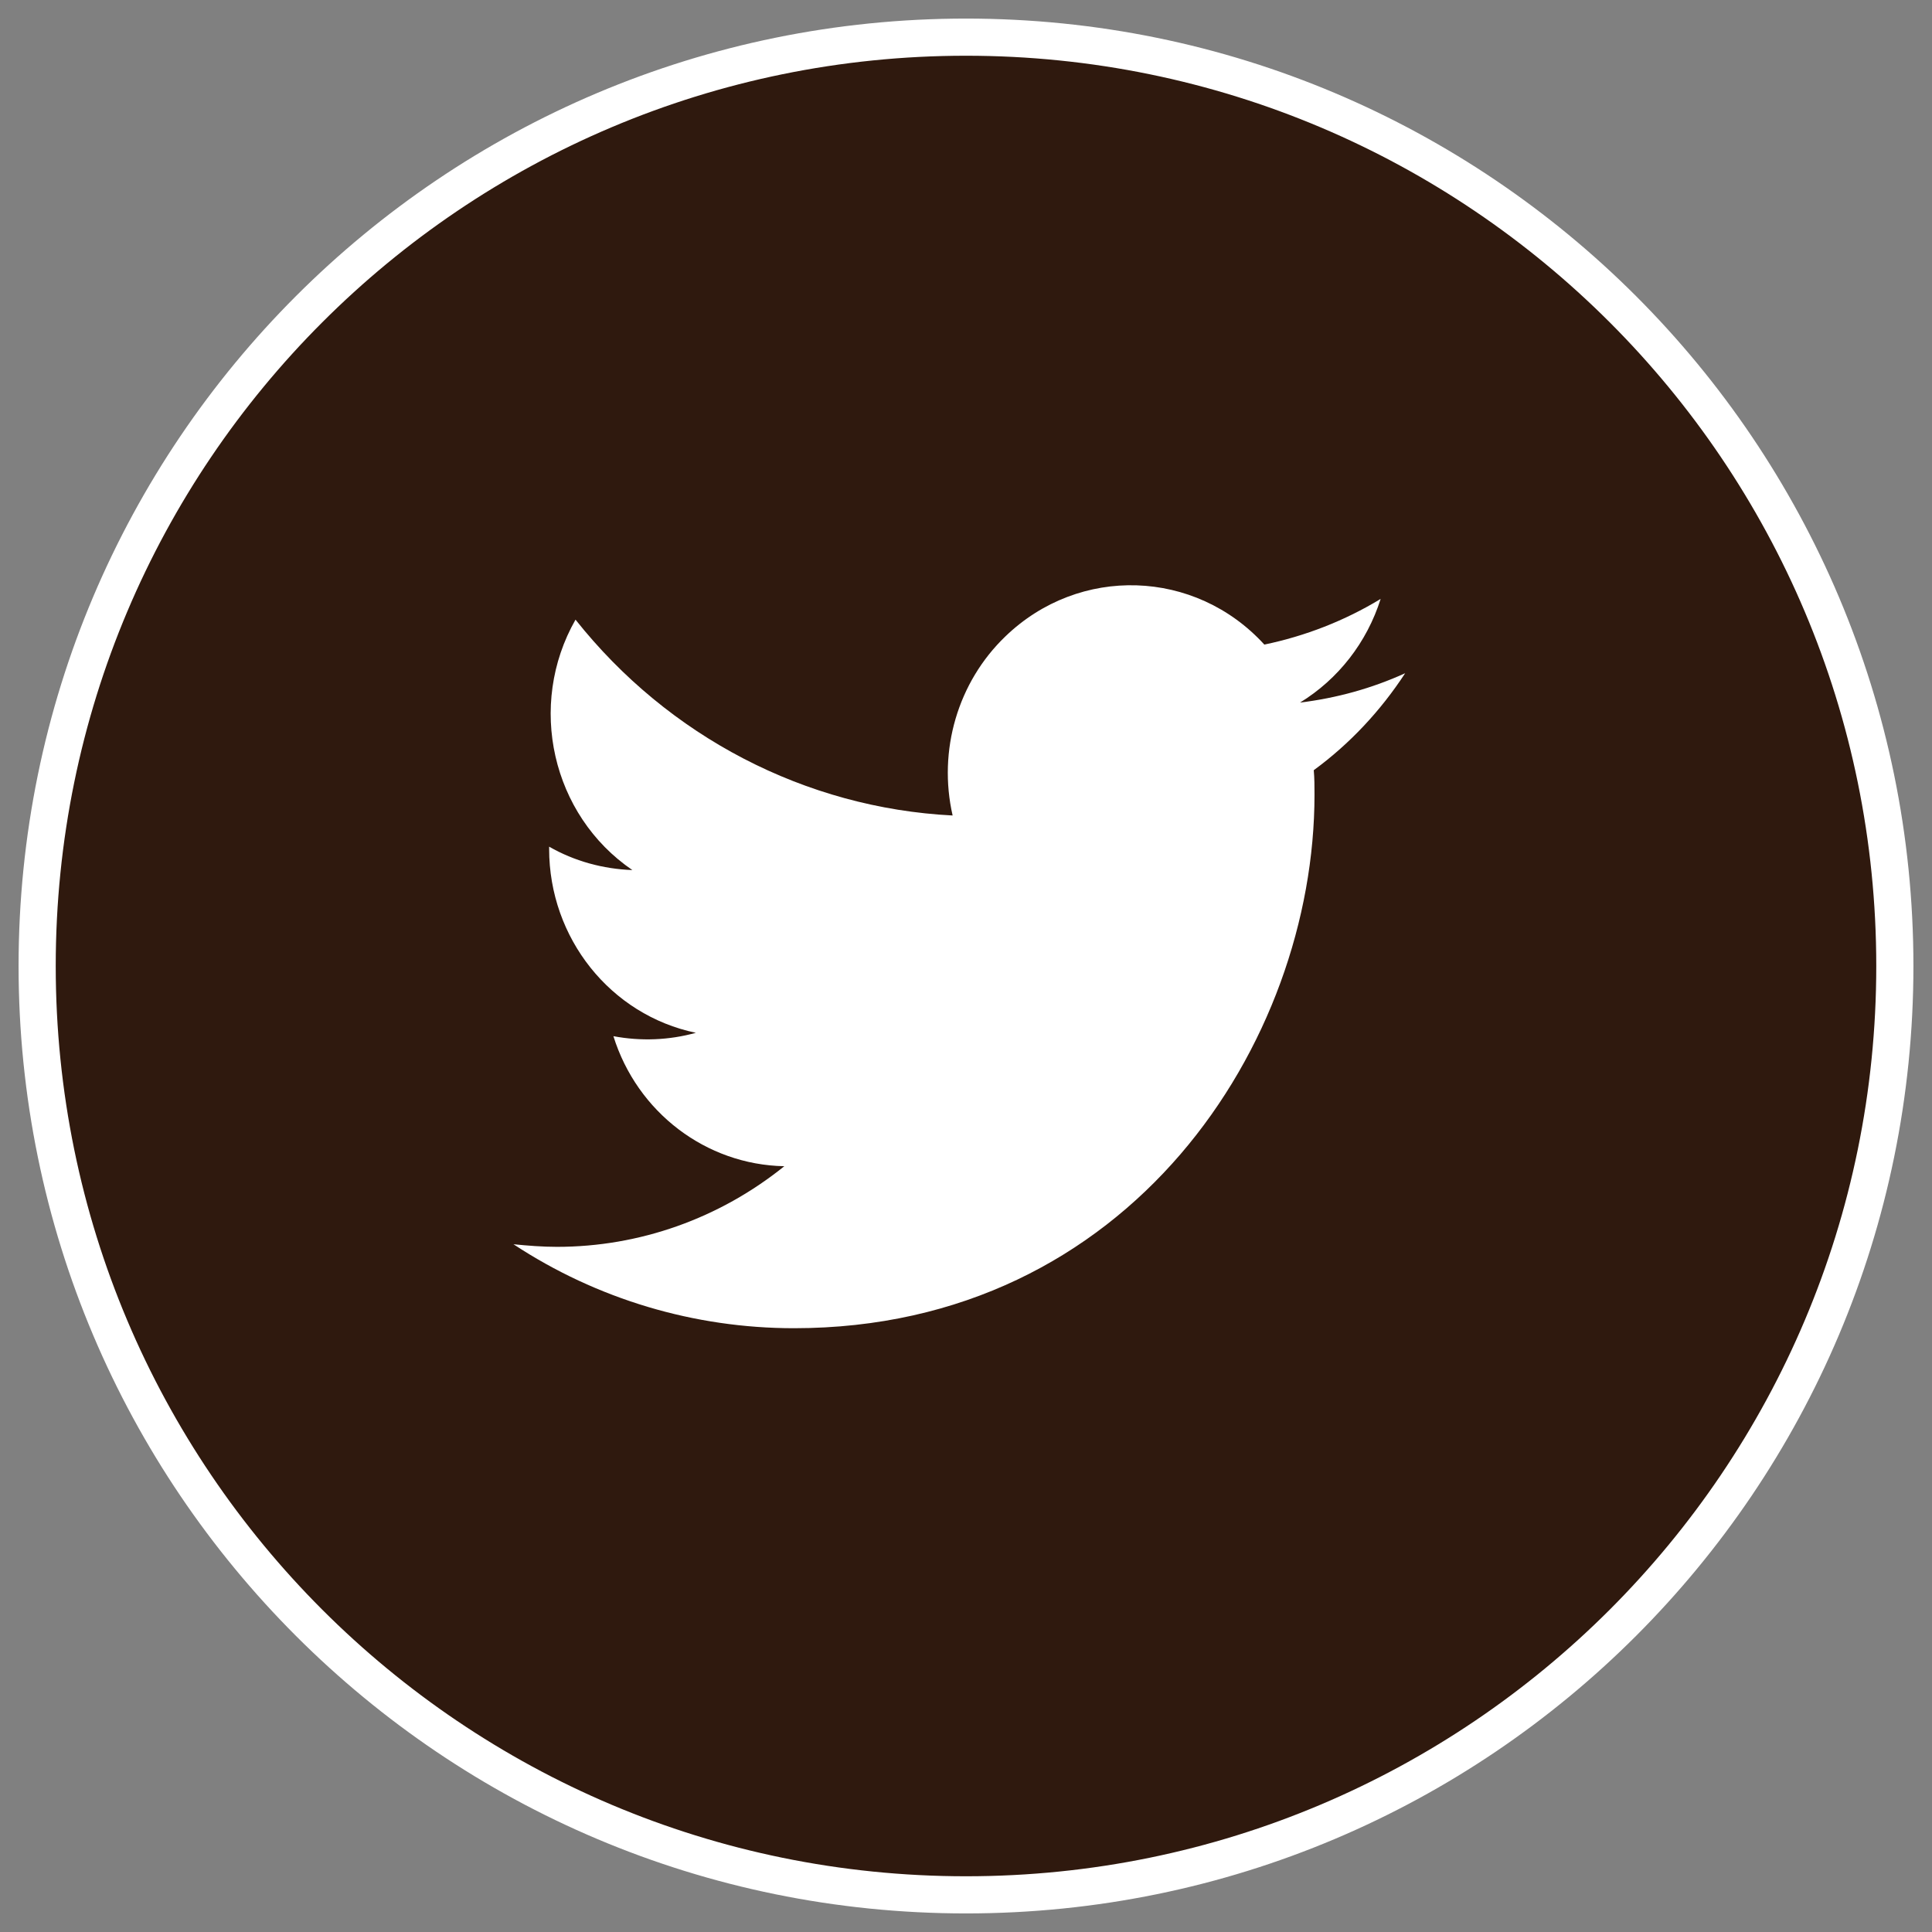
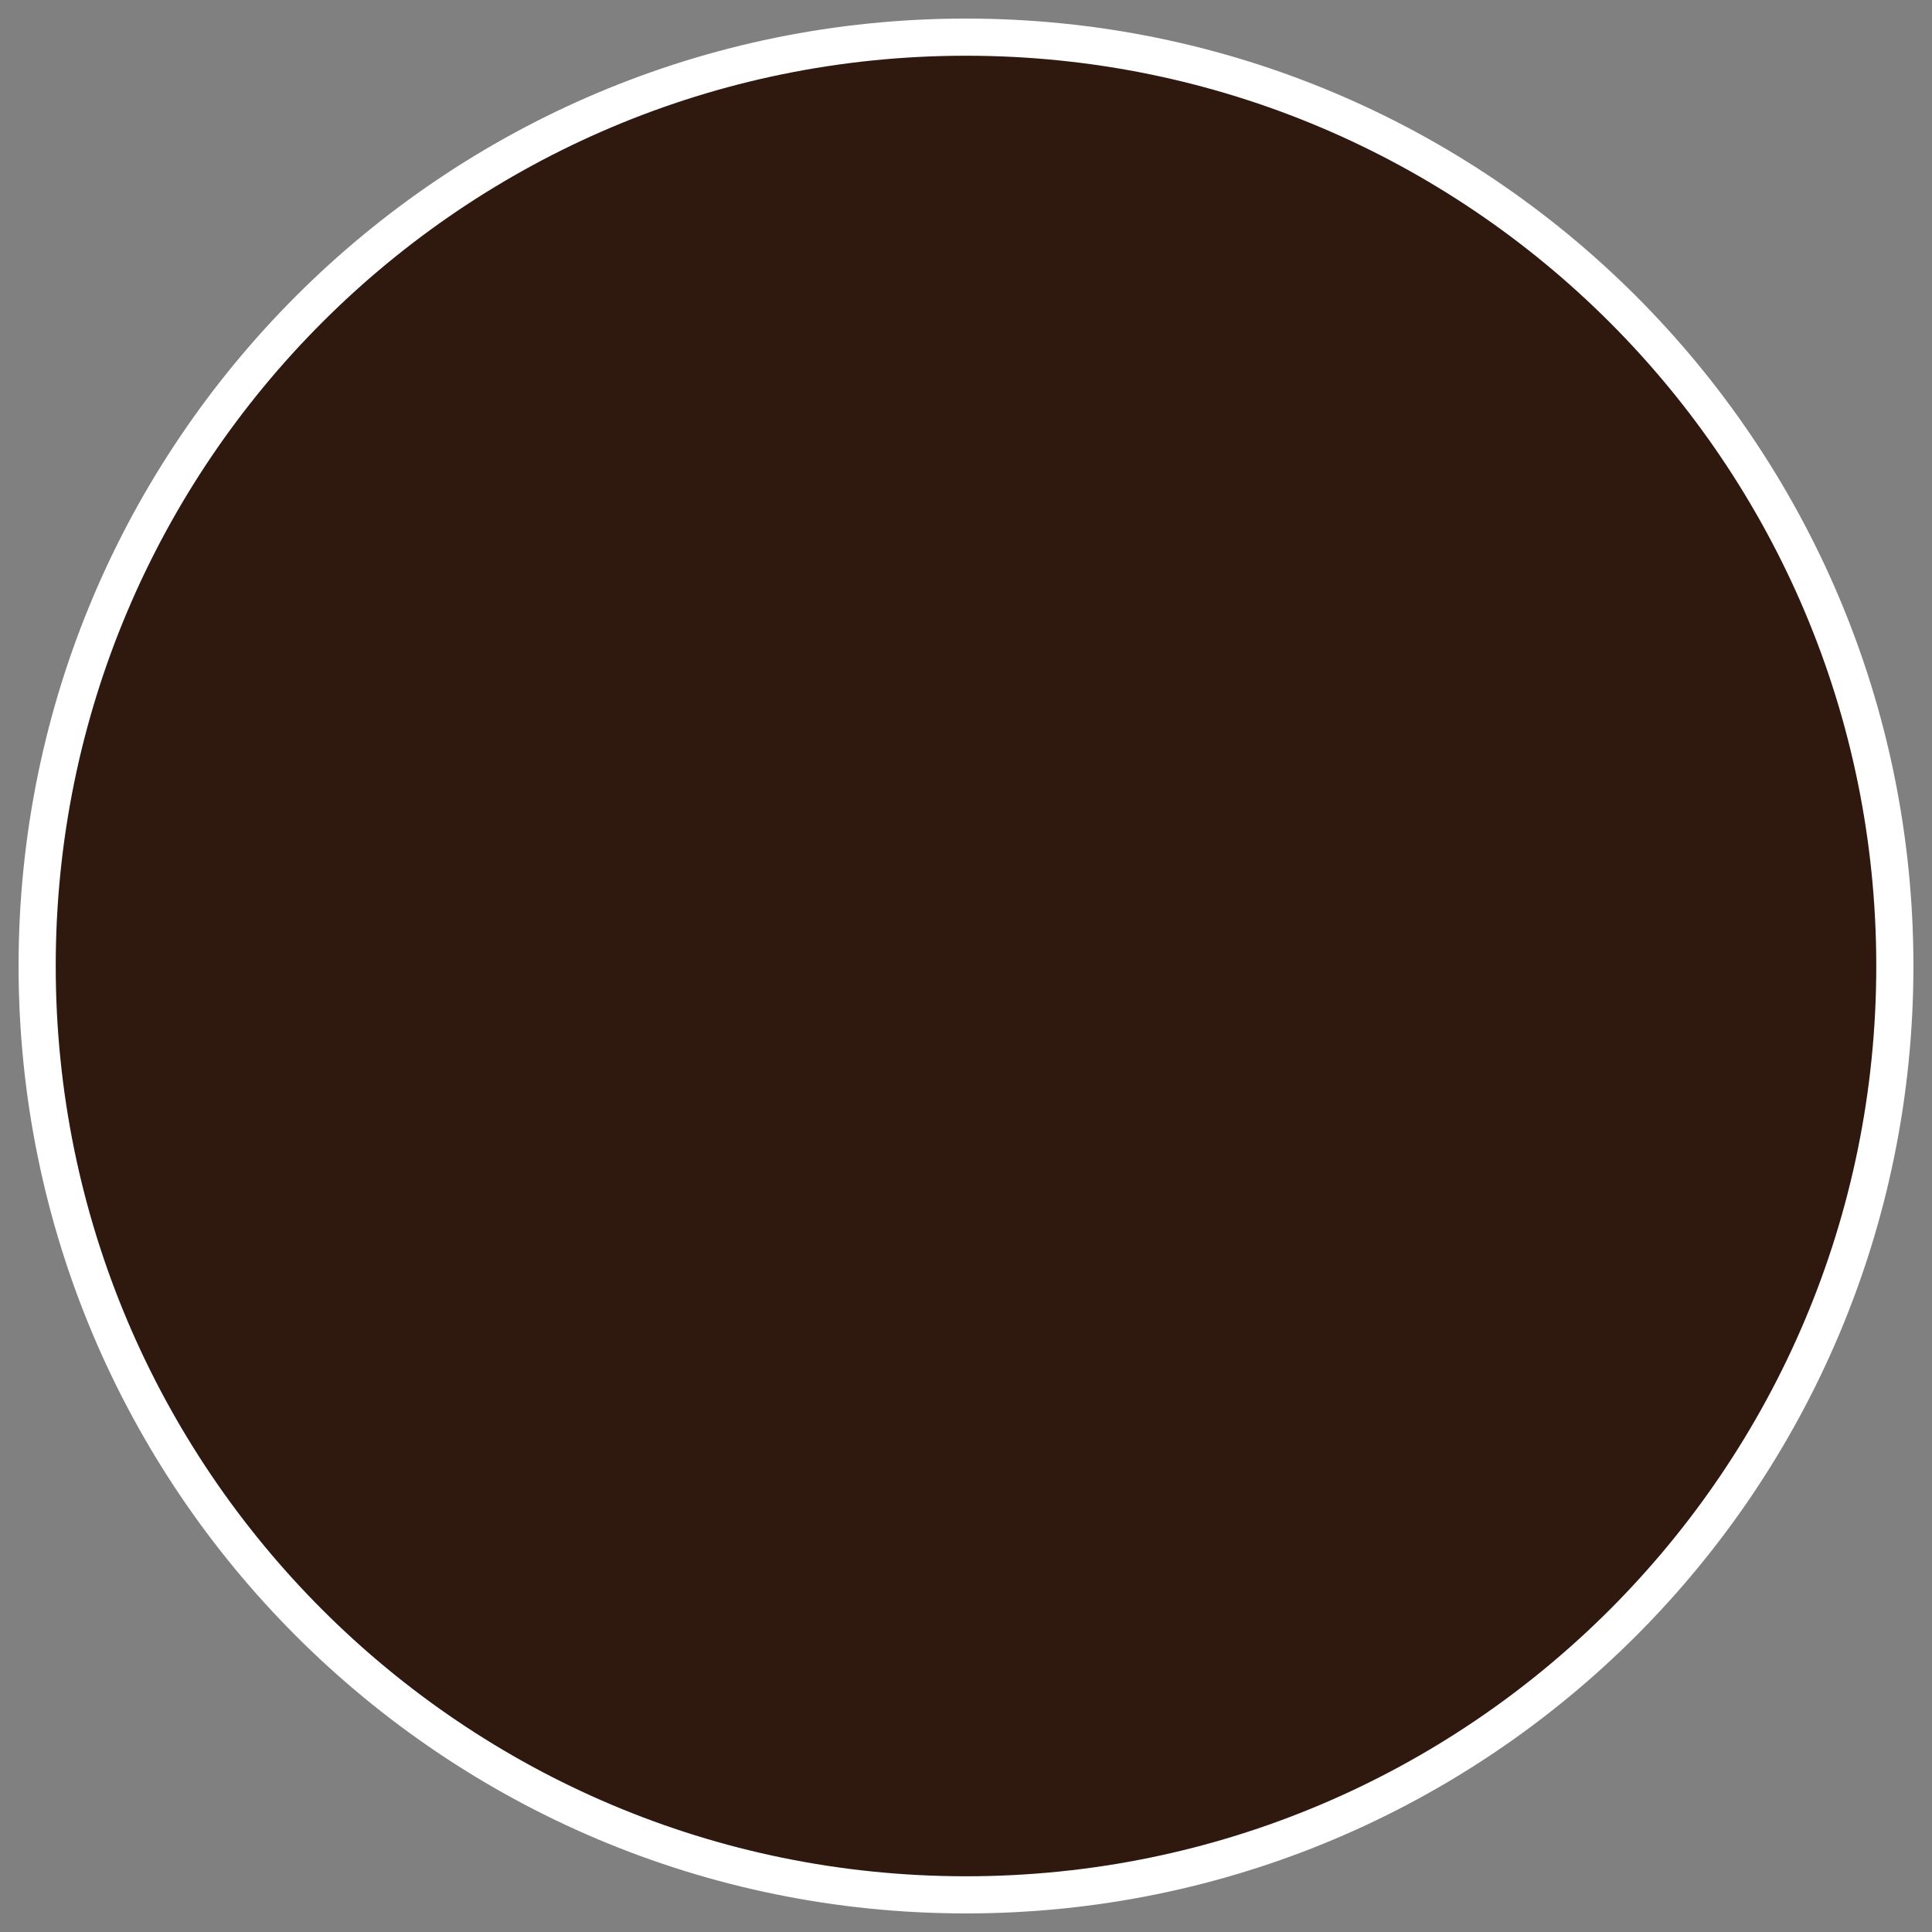
<svg xmlns="http://www.w3.org/2000/svg" version="1.1" x="0px" y="0px" width="52px" height="52px" viewBox="-0.5 -0.5 52 52" enable-background="new -0.5 -0.5 52 52" xml:space="preserve">
  <rect x="-0.5" y="-0.5" width="52" height="52" fill="#808080" stroke="none" />
  <defs>
</defs>
  <path fill-rule="evenodd" clip-rule="evenodd" fill="#2F190E" stroke="#FFFFFF" stroke-linecap="round" stroke-linejoin="round" stroke-miterlimit="10" d="  M0.5,25.5c0-13.811,11.19-25,25-25s25,11.189,25,25s-11.19,25-25,25S0.5,39.311,0.5,25.5z" />
-   <path fill="#FFFFFF" d="M34.86,20.23c0.02,0.22,0.02,0.439,0.02,0.66c0,6.67-4.96,14.359-14.01,14.359c-2.68,0-5.3-0.779-7.55-2.26  c0.39,0.039,0.78,0.07,1.17,0.07c2.22,0,4.37-0.761,6.12-2.17c-2.11-0.041-3.96-1.451-4.6-3.5c0.74,0.139,1.5,0.109,2.22-0.091  c-2.3-0.479-3.95-2.55-3.95-4.95v-0.06c0.68,0.39,1.45,0.601,2.24,0.63c-2.17-1.48-2.84-4.439-1.53-6.74  c2.5,3.15,6.19,5.07,10.15,5.271c-0.4-1.75,0.14-3.591,1.42-4.82c1.99-1.92,5.11-1.819,6.97,0.22c1.1-0.229,2.16-0.64,3.13-1.229  c-0.37,1.17-1.14,2.159-2.17,2.79c0.98-0.12,1.93-0.381,2.83-0.79C36.66,18.63,35.83,19.52,34.86,20.23z" />
</svg>